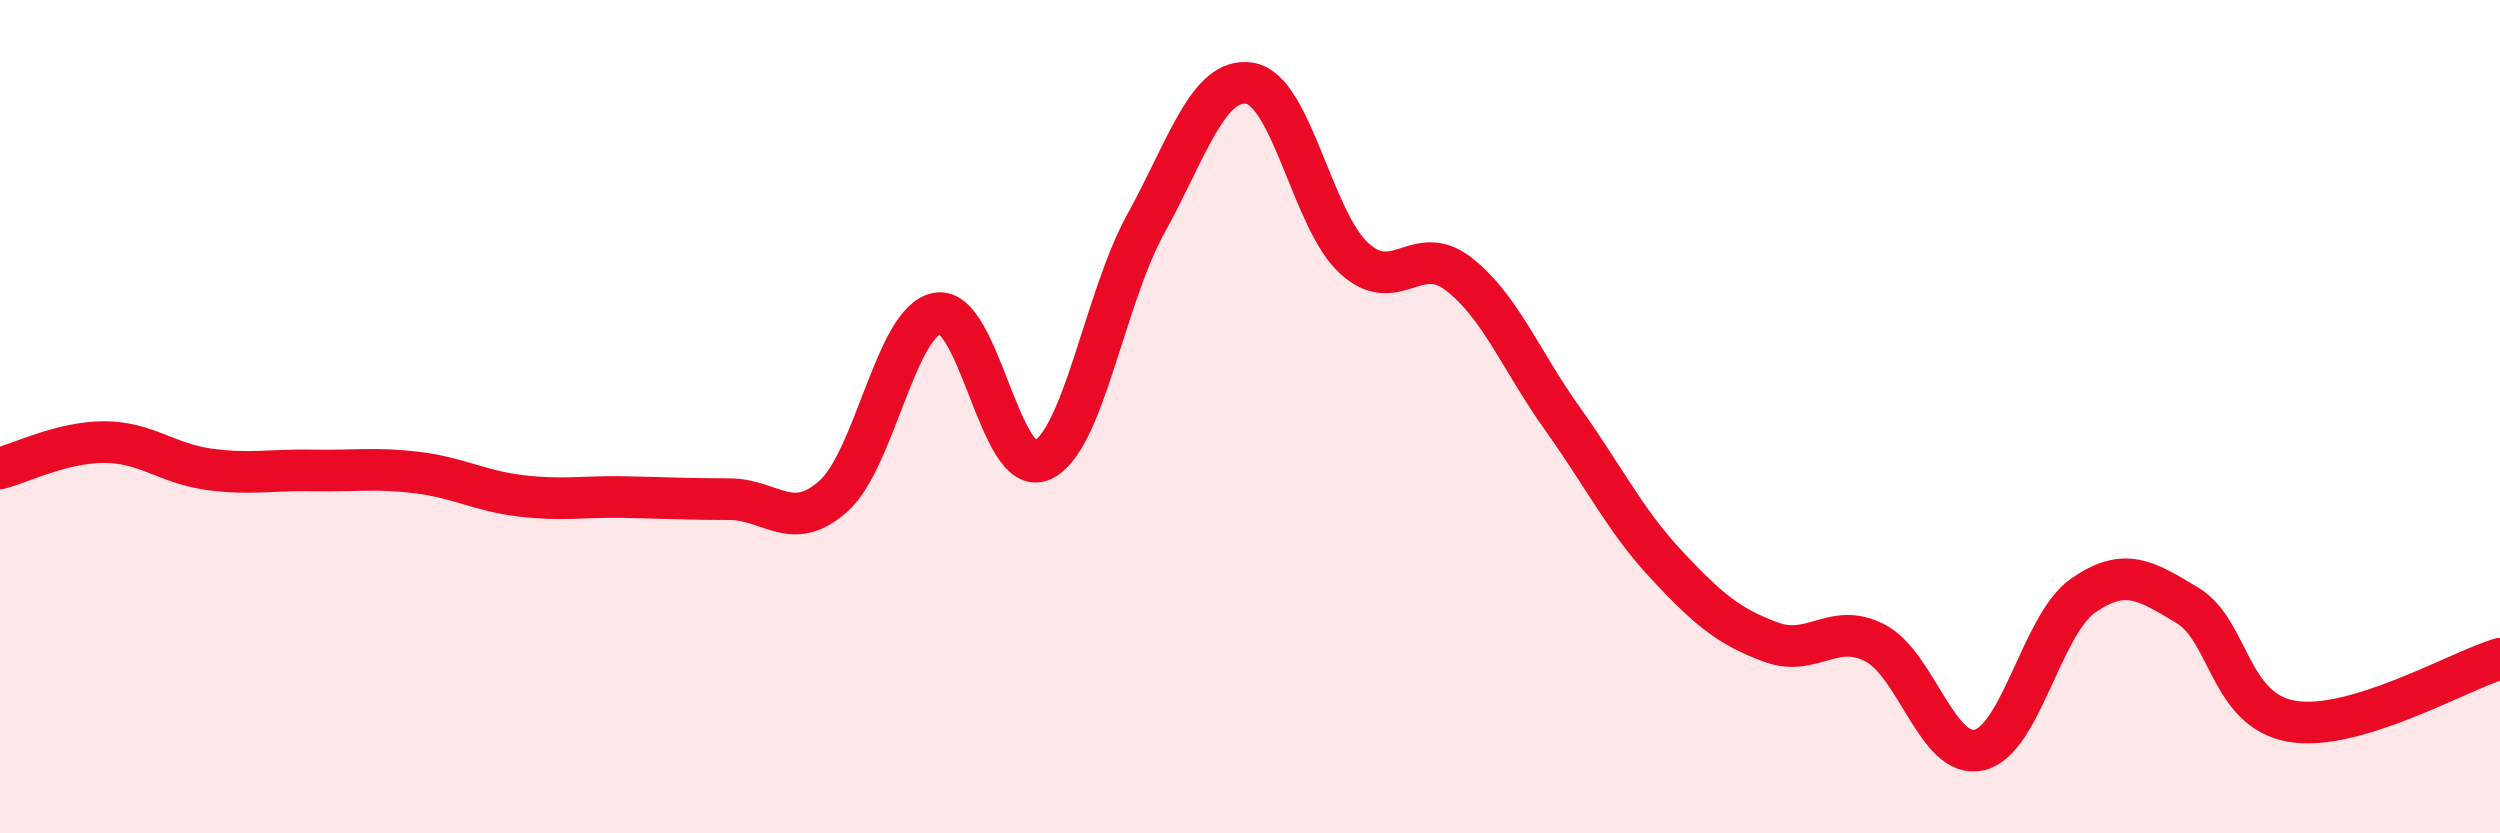
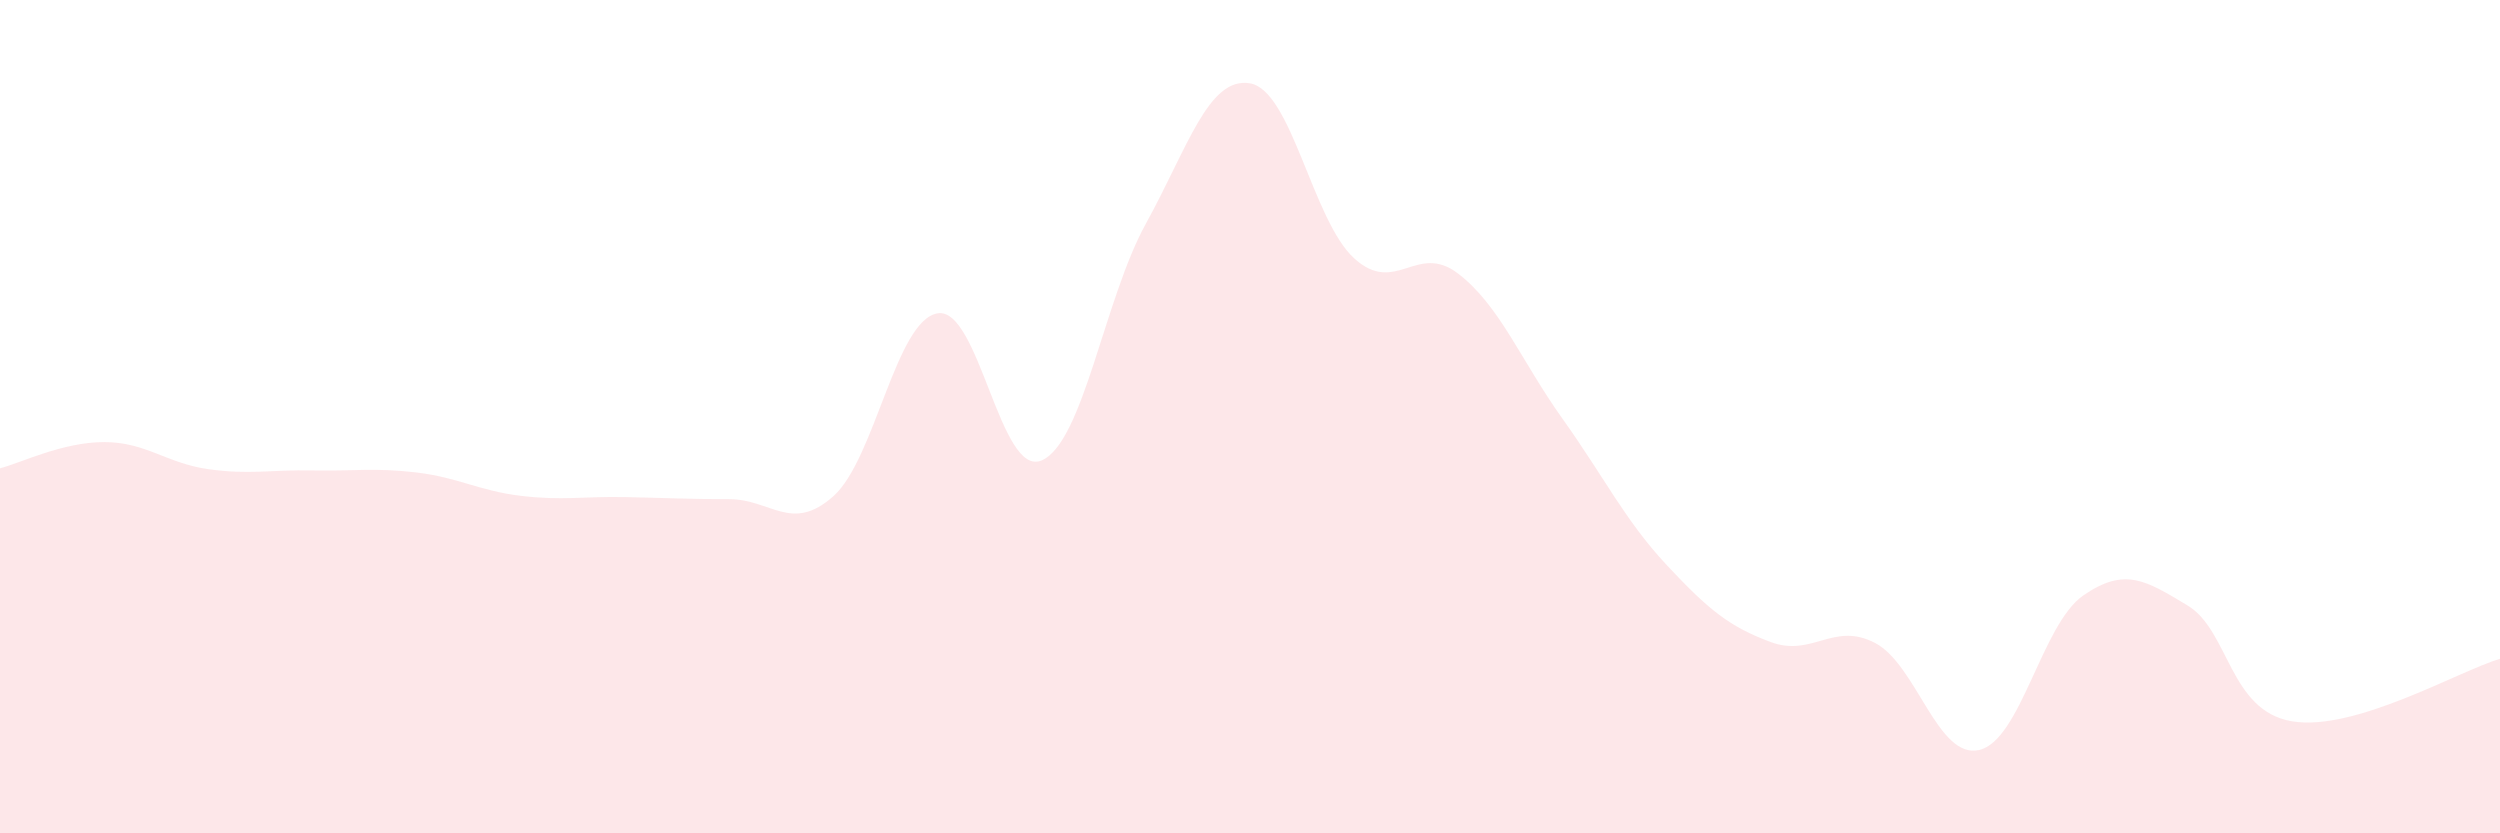
<svg xmlns="http://www.w3.org/2000/svg" width="60" height="20" viewBox="0 0 60 20">
  <path d="M 0,11.24 C 0.5,11.11 1.5,10.61 2.5,10.61 C 3.5,10.61 4,11.12 5,11.26 C 6,11.4 6.5,11.27 7.5,11.29 C 8.5,11.31 9,11.22 10,11.34 C 11,11.46 11.5,11.78 12.5,11.9 C 13.5,12.02 14,11.91 15,11.93 C 16,11.95 16.5,11.98 17.5,11.98 C 18.5,11.98 19,12.8 20,11.91 C 21,11.02 21.5,7.69 22.5,7.52 C 23.5,7.35 24,11.48 25,11.05 C 26,10.62 26.5,7.18 27.5,5.37 C 28.5,3.56 29,1.83 30,2 C 31,2.17 31.5,5.29 32.5,6.2 C 33.5,7.11 34,5.8 35,6.57 C 36,7.34 36.5,8.65 37.5,10.05 C 38.5,11.45 39,12.49 40,13.56 C 41,14.63 41.5,15.04 42.5,15.41 C 43.5,15.78 44,14.91 45,15.43 C 46,15.95 46.5,18.23 47.5,18 C 48.5,17.77 49,14.98 50,14.29 C 51,13.6 51.5,13.93 52.5,14.53 C 53.5,15.13 53.5,17.05 55,17.31 C 56.5,17.57 59,16.11 60,15.81L60 20L0 20Z" fill="#EB0A25" opacity="0.1" stroke-linecap="round" stroke-linejoin="round" />
-   <path d="M 0,11.24 C 0.5,11.11 1.5,10.61 2.5,10.61 C 3.5,10.61 4,11.12 5,11.26 C 6,11.4 6.5,11.27 7.5,11.29 C 8.5,11.31 9,11.22 10,11.34 C 11,11.46 11.5,11.78 12.5,11.9 C 13.5,12.02 14,11.91 15,11.93 C 16,11.95 16.5,11.98 17.5,11.98 C 18.5,11.98 19,12.8 20,11.91 C 21,11.02 21.5,7.69 22.5,7.52 C 23.5,7.35 24,11.48 25,11.05 C 26,10.62 26.5,7.18 27.5,5.37 C 28.5,3.56 29,1.83 30,2 C 31,2.17 31.5,5.29 32.5,6.2 C 33.5,7.11 34,5.8 35,6.57 C 36,7.34 36.5,8.65 37.5,10.05 C 38.5,11.45 39,12.49 40,13.56 C 41,14.63 41.5,15.04 42.5,15.41 C 43.5,15.78 44,14.91 45,15.43 C 46,15.95 46.5,18.23 47.5,18 C 48.5,17.77 49,14.98 50,14.29 C 51,13.6 51.5,13.93 52.5,14.53 C 53.5,15.13 53.5,17.05 55,17.31 C 56.5,17.57 59,16.11 60,15.81" stroke="#EB0A25" stroke-width="1" fill="none" stroke-linecap="round" stroke-linejoin="round" />
</svg>